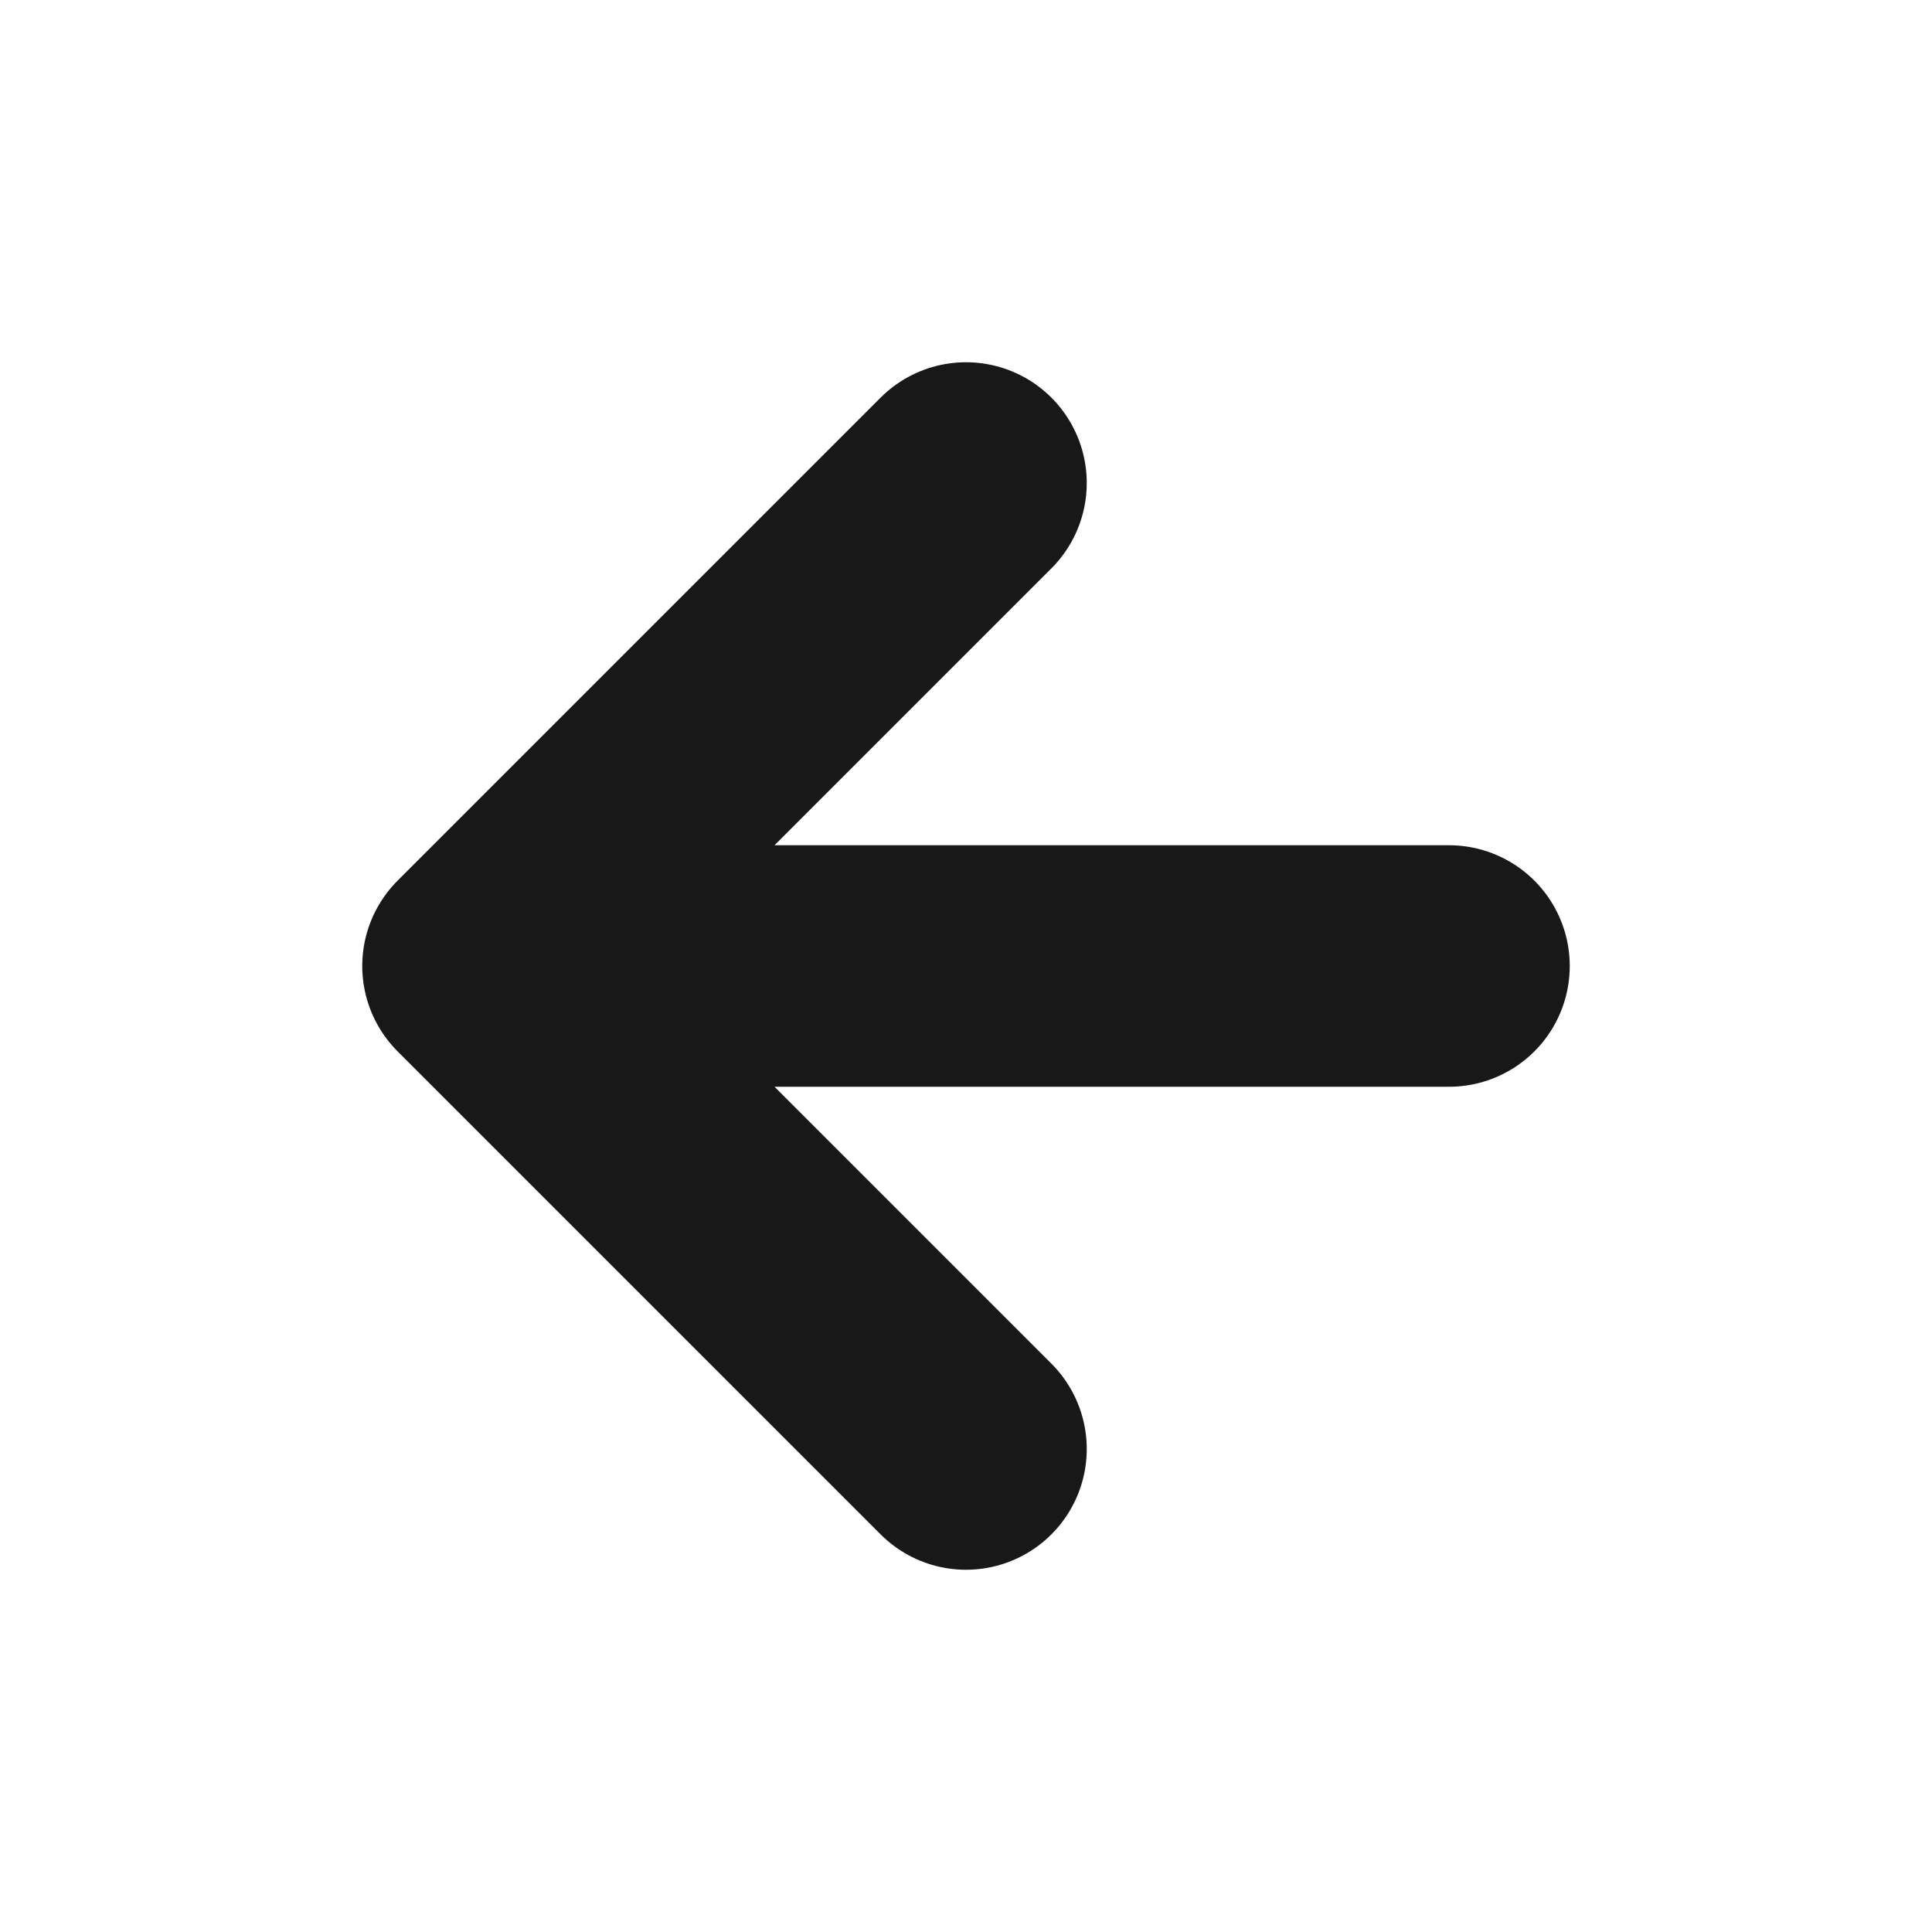
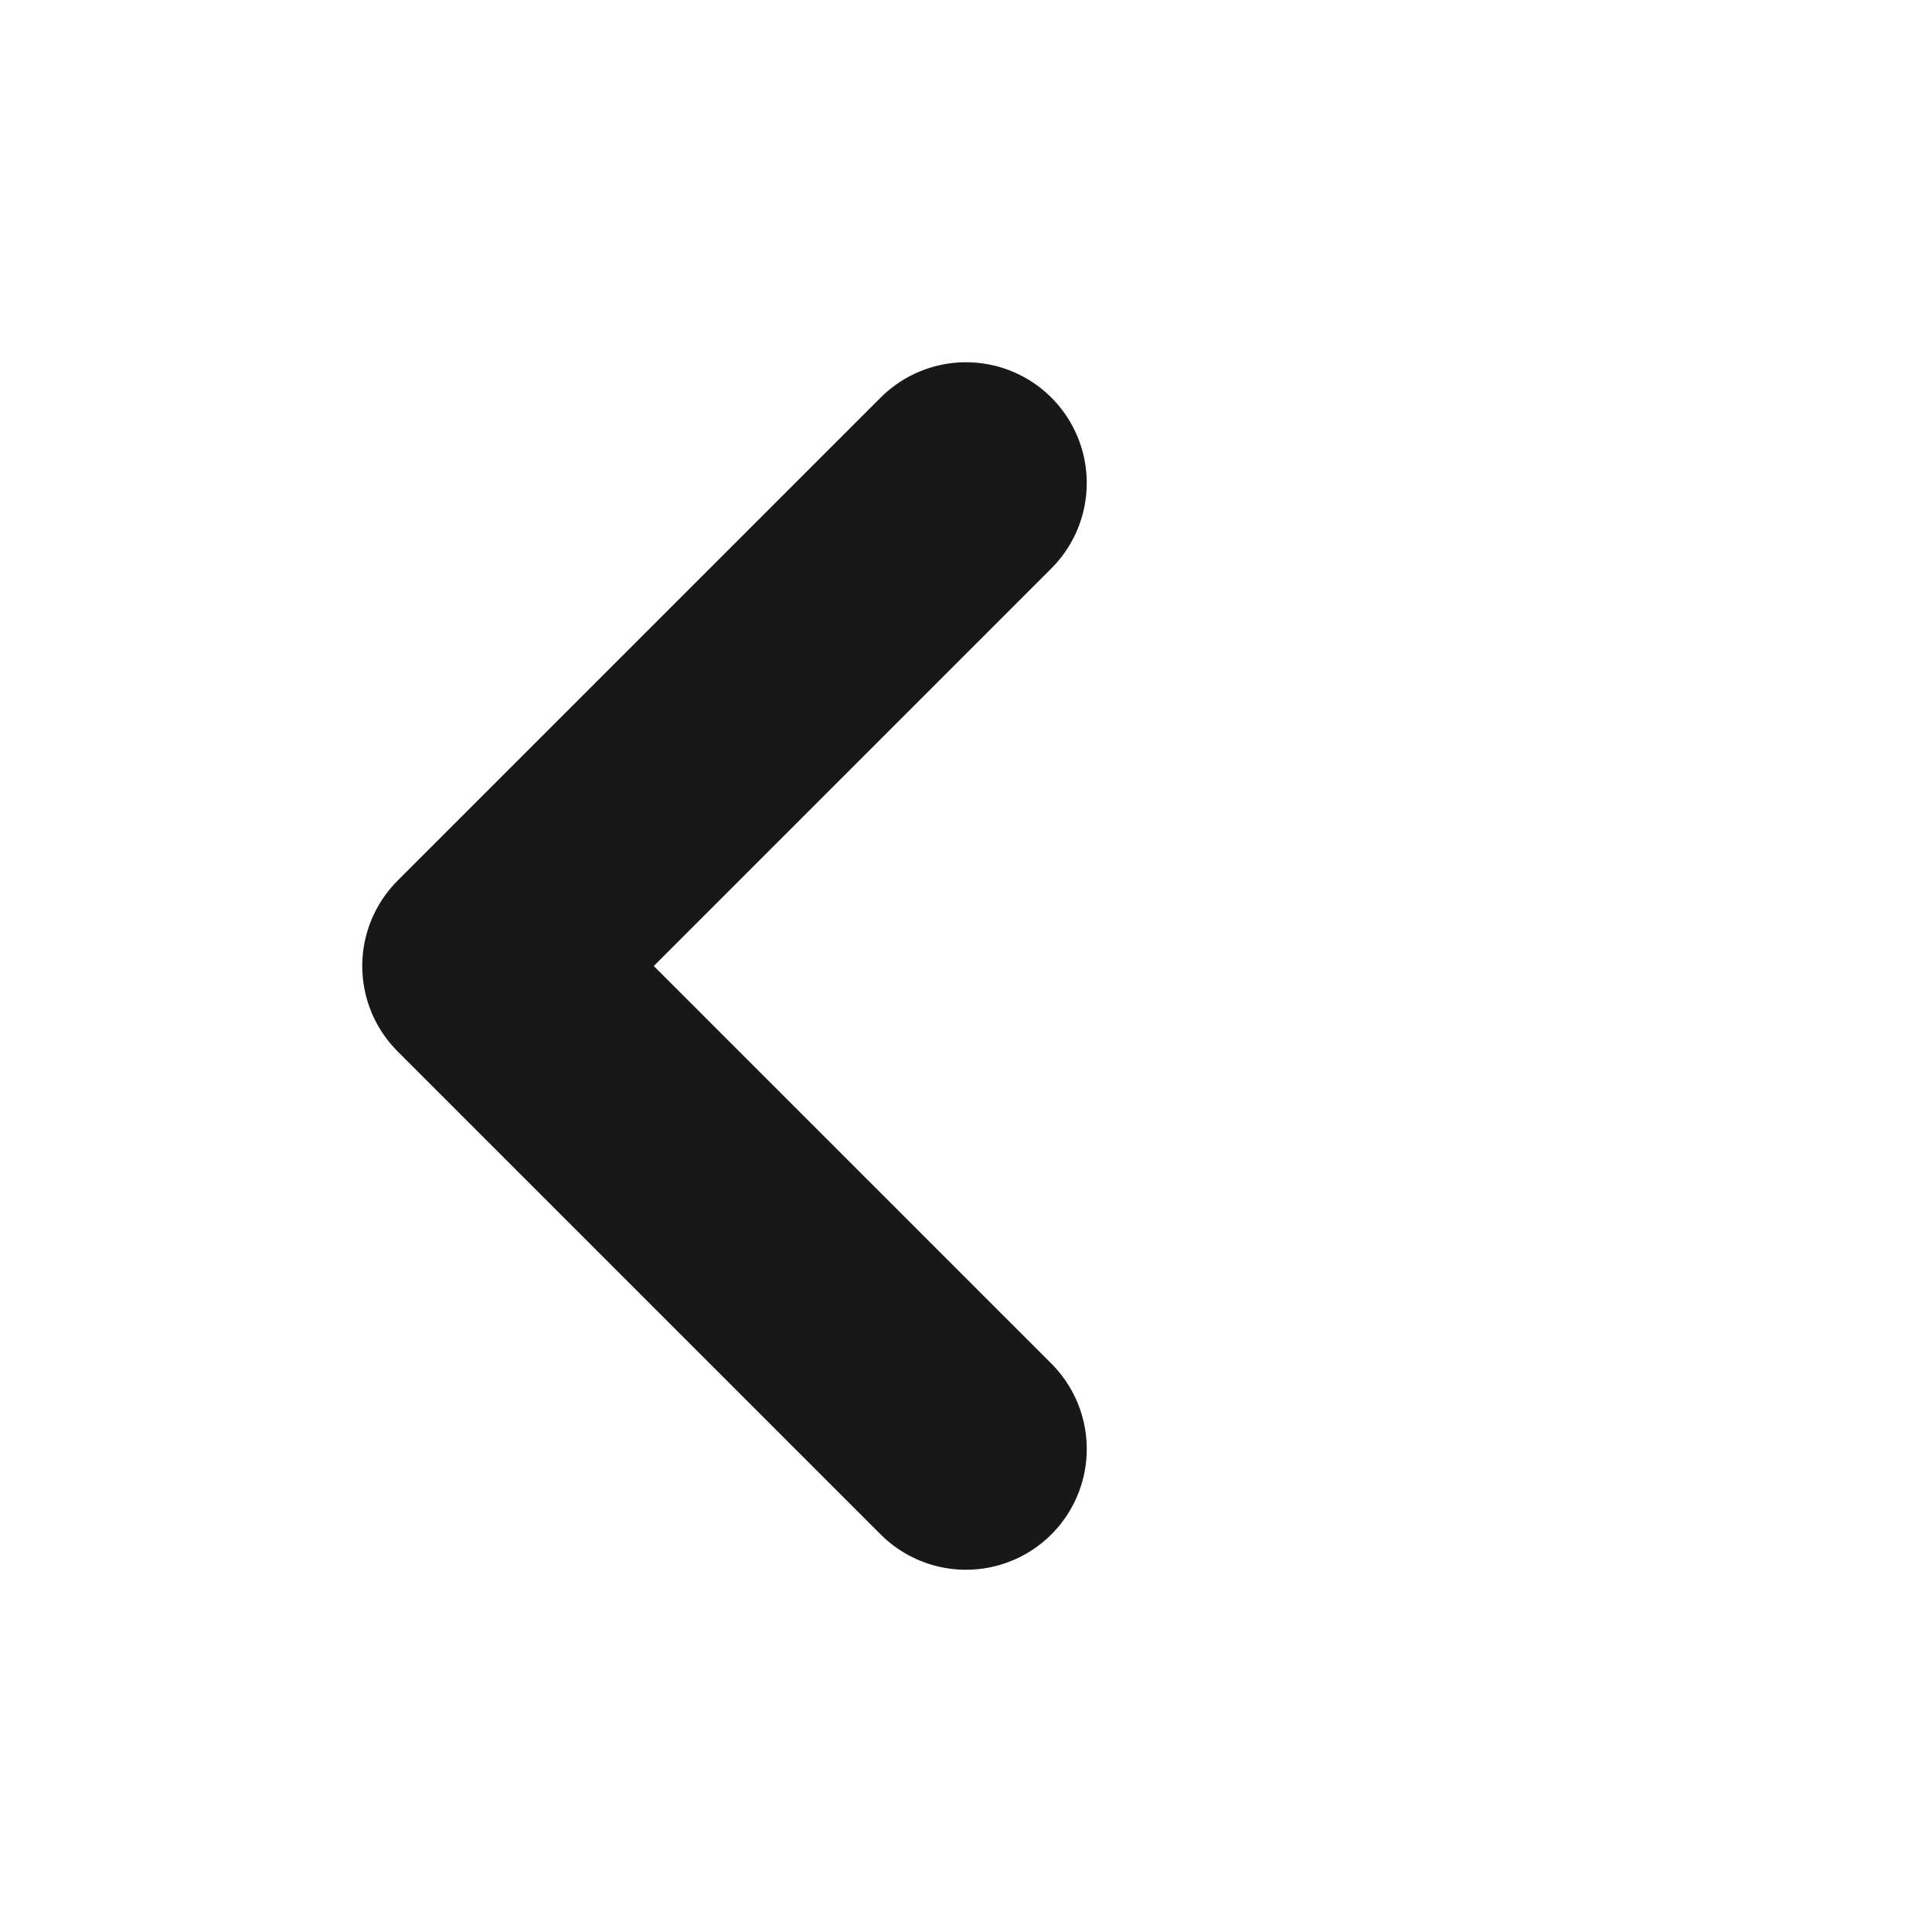
<svg xmlns="http://www.w3.org/2000/svg" width="16" height="16" viewBox="0 0 16 16" fill="none">
-   <path d="M12 8L4 8M4 8L8 4M4 8L8 12" stroke="#181818" stroke-width="2" stroke-linecap="round" stroke-linejoin="round" />
+   <path d="M12 8M4 8L8 4M4 8L8 12" stroke="#181818" stroke-width="2" stroke-linecap="round" stroke-linejoin="round" />
</svg>